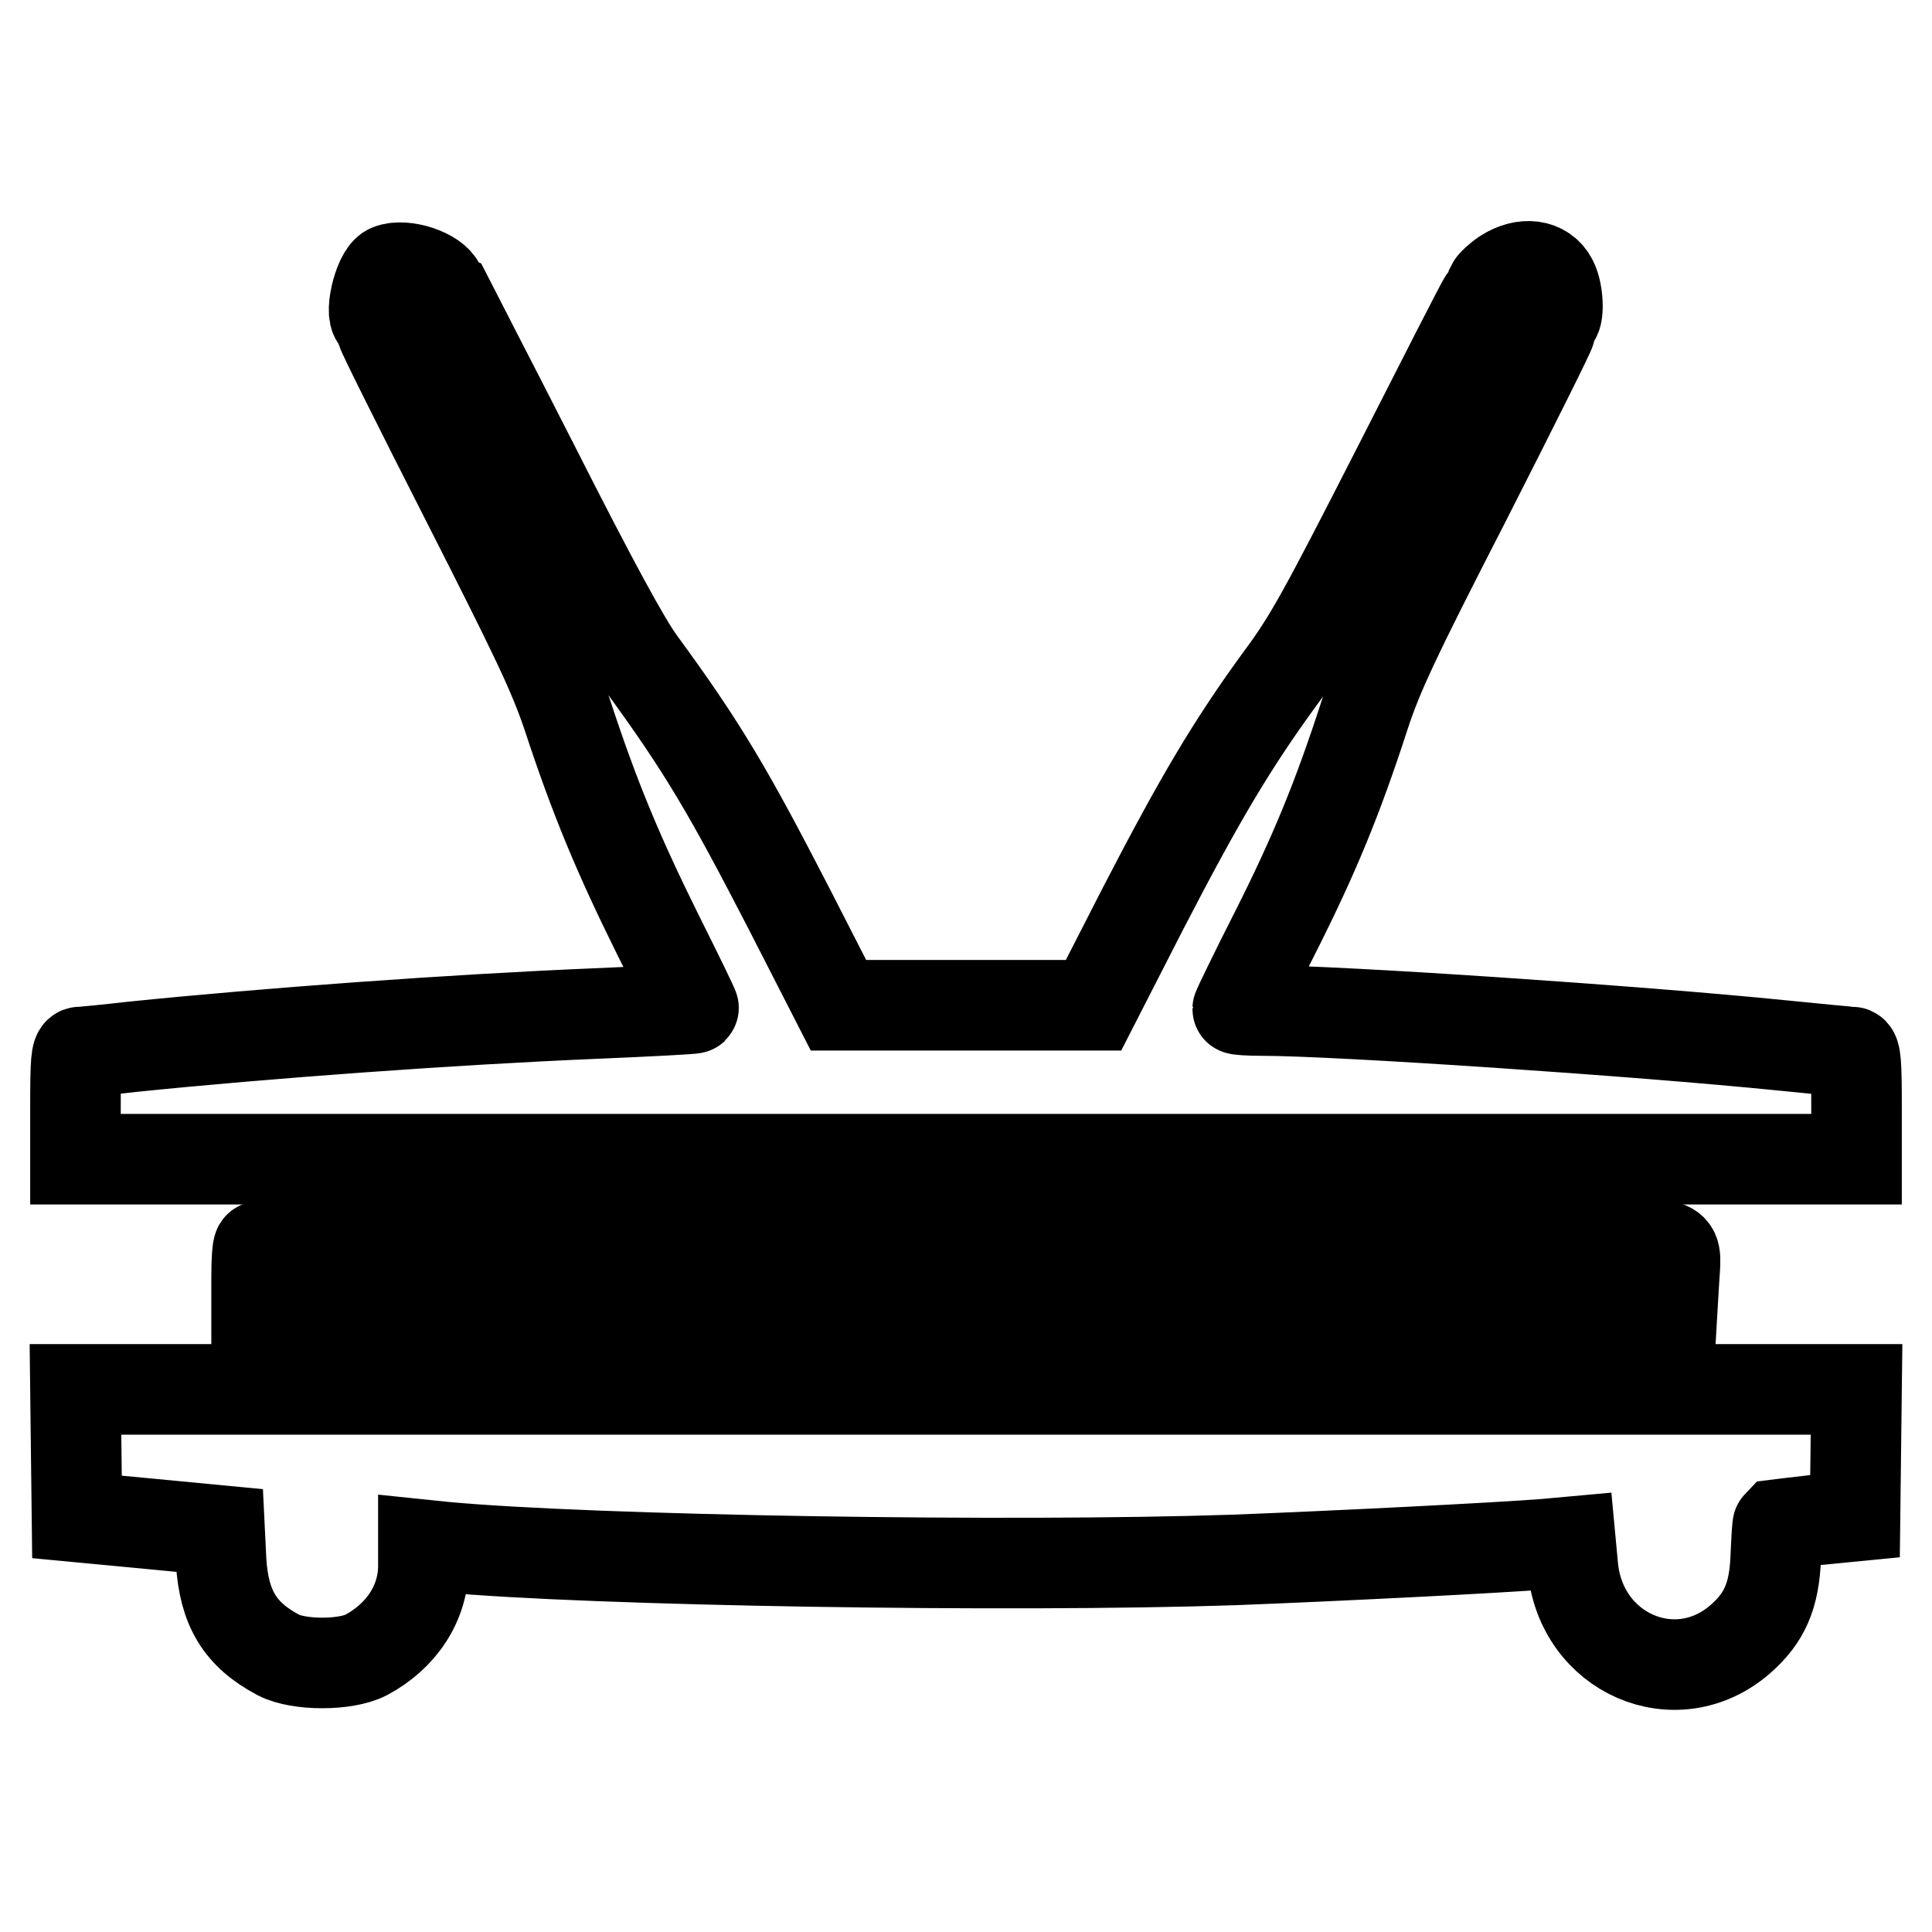
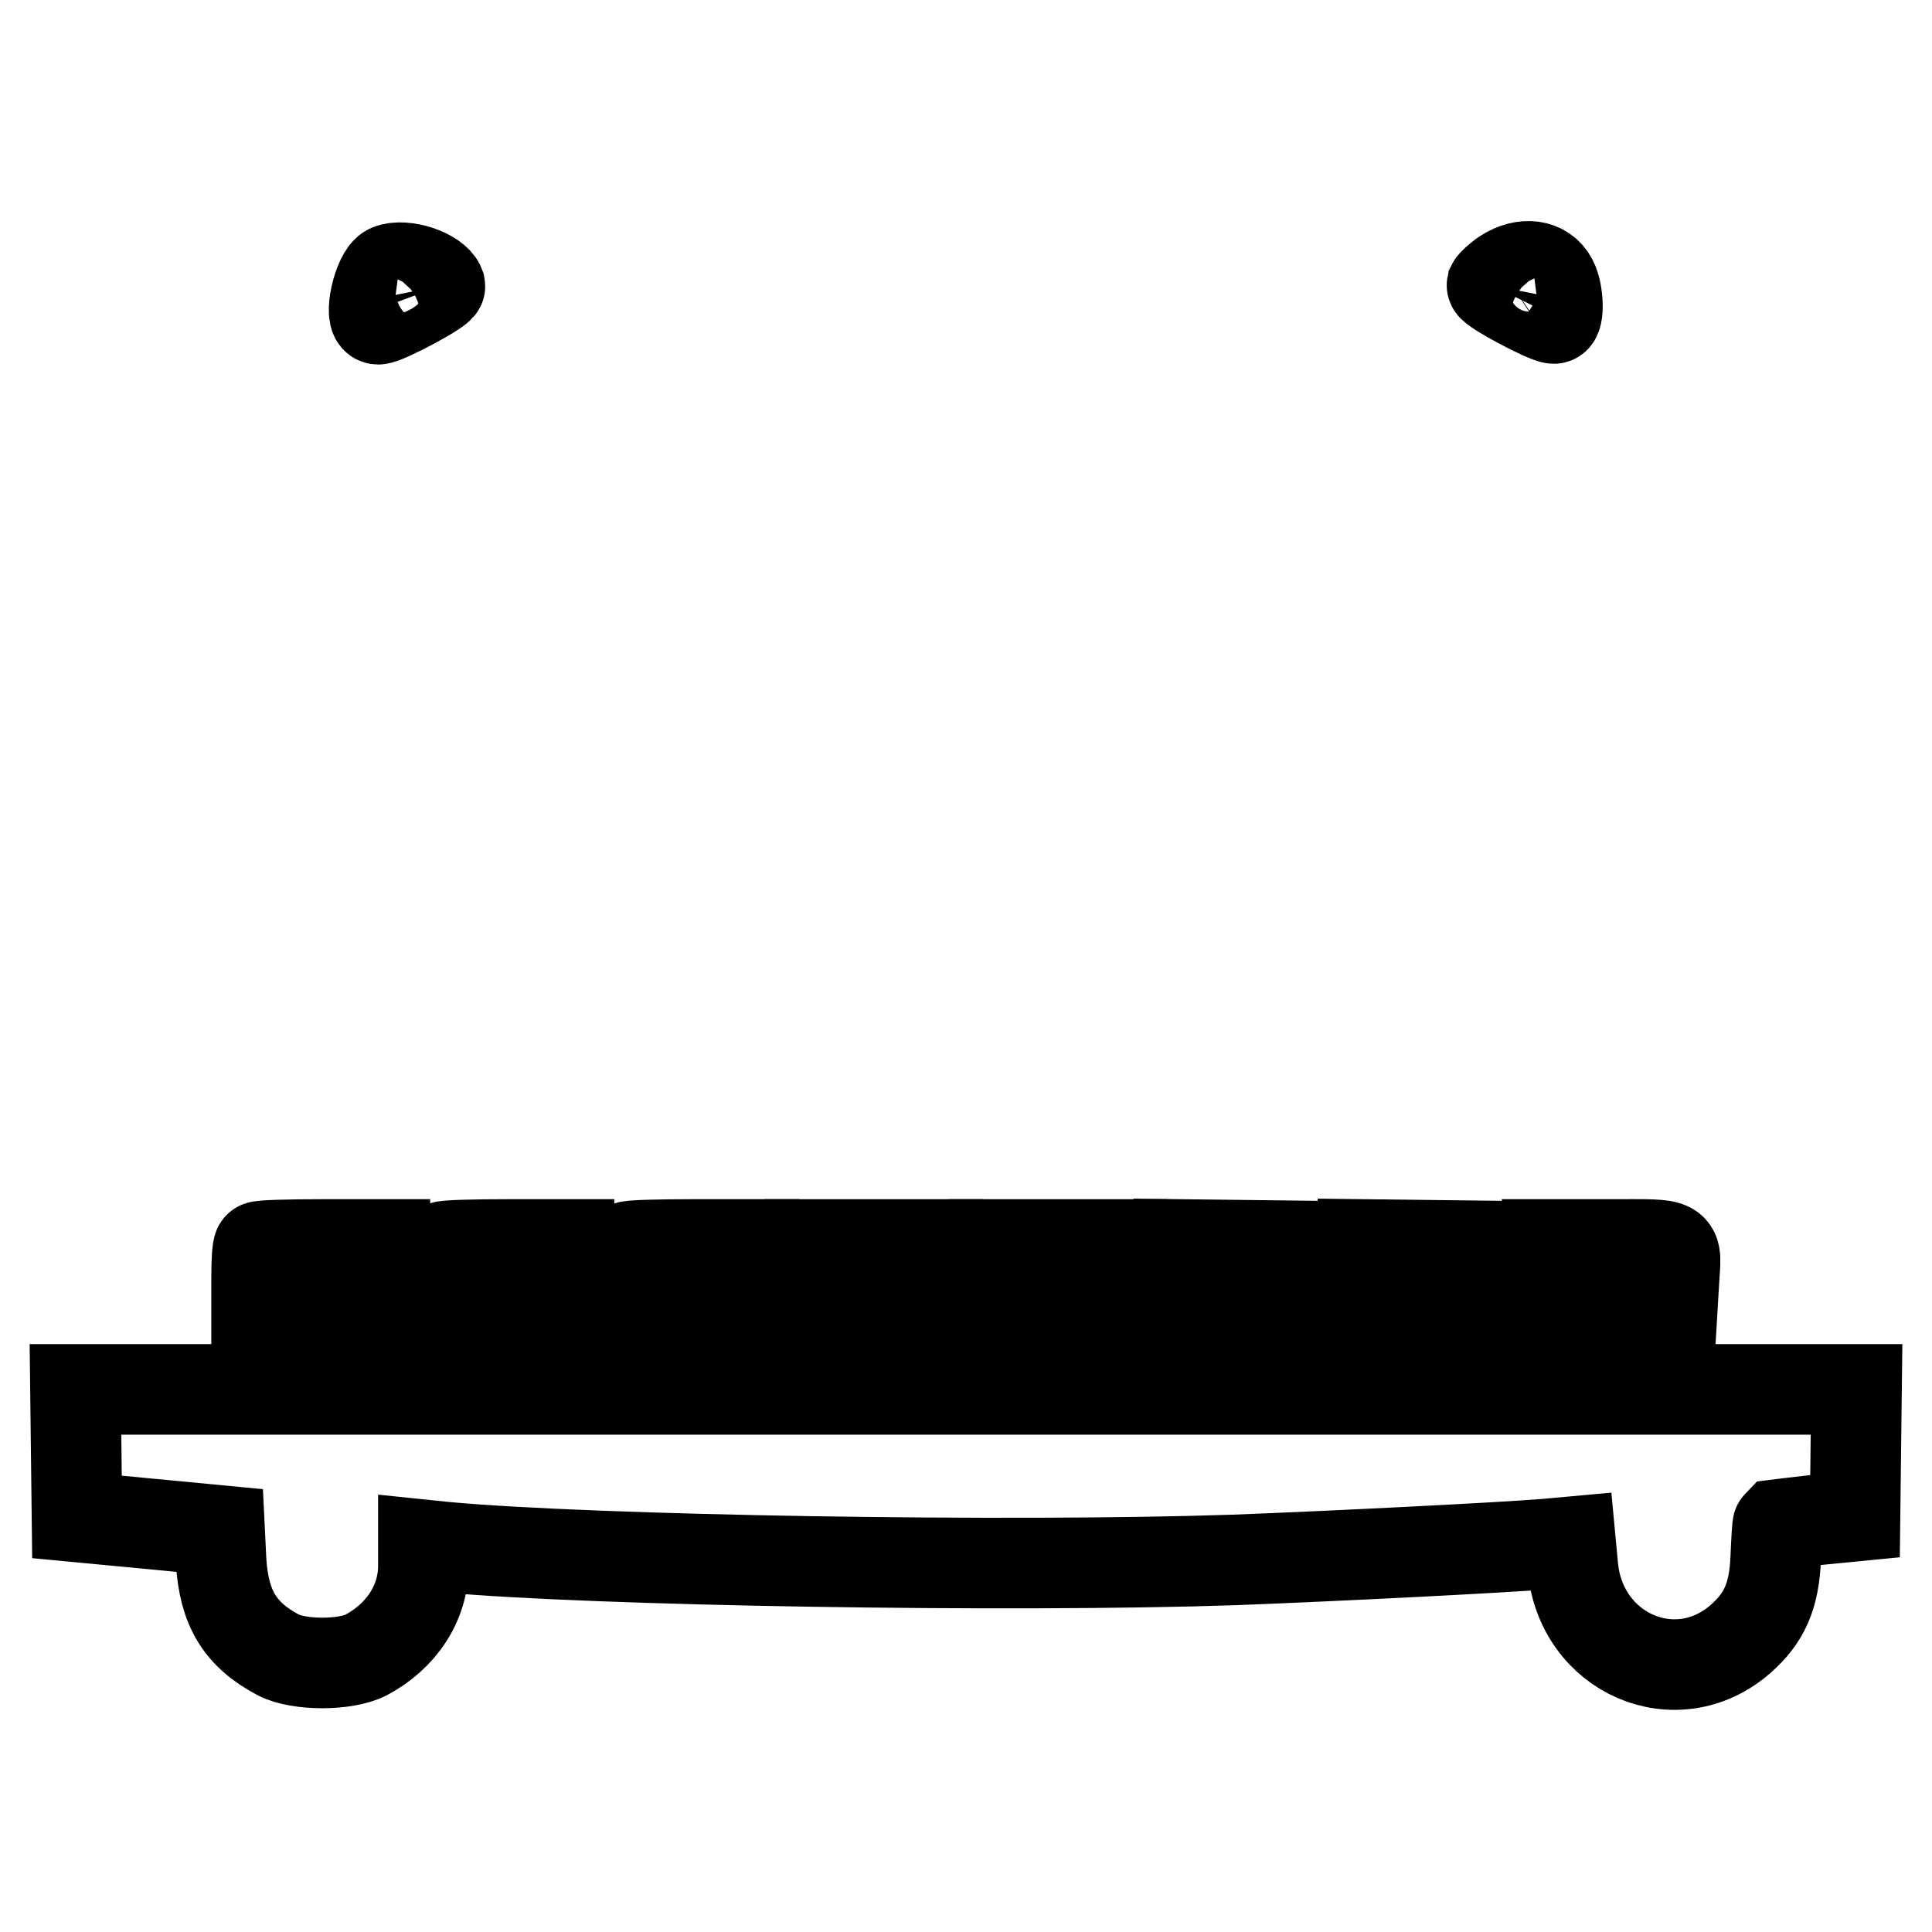
<svg xmlns="http://www.w3.org/2000/svg" version="1.1" x="0px" y="0px" viewBox="0 0 256 256" enable-background="new 0 0 256 256" xml:space="preserve">
  <g>
    <g>
      <g>
        <path stroke-width="12" fill-opacity="0" stroke="#000000" d="M51.6,35.7c-1.5,0.6-2.8,6.6-1.5,6.6c1,0,8.3-3.9,8.2-4.4C57.7,36.3,53.6,34.9,51.6,35.7z" />
        <path stroke-width="12" fill-opacity="0" stroke="#000000" d="M199.4,36.3c-0.9,0.6-1.6,1.3-1.7,1.5c-0.1,0.5,7.2,4.4,8.2,4.4c0.7,0,0.6-3.5-0.2-5C204.6,35,201.9,34.7,199.4,36.3z" />
-         <path stroke-width="12" fill-opacity="0" stroke="#000000" d="M54.9,41.6c-2.3,1.2-4.2,2.2-4.3,2.2c-0.1,0.1,4.9,10.1,11.1,22.3c9.4,18.5,11.6,23.1,13.5,28.7c3.6,11,6.8,18.6,11.9,28.9c2.7,5.4,4.9,9.9,4.8,9.9c-0.1,0.1-5.9,0.4-13,0.7c-19.1,0.8-43.7,2.6-61.3,4.4c-3.5,0.4-6.6,0.7-7,0.7c-0.5,0-0.6,1.3-0.6,7.1v7.1h118h118v-7.1c0-5.5-0.1-7.1-0.6-7.1c-0.3,0-4.6-0.4-9.5-0.9c-18.8-1.9-58.7-4.6-68.7-4.6c-1.8,0-3.2-0.1-3.2-0.2s2.2-4.7,4.9-10c5.2-10.3,8.3-17.8,11.9-28.9c1.8-5.5,4-10.2,13.5-28.7c6.2-12.2,11.2-22.2,11.1-22.3c-0.7-0.6-8.7-4.3-8.8-4C196.4,40,191.3,50,185.2,62c-9.7,19-11.7,22.7-15.5,27.8c-6.5,8.9-10.8,16.2-18.2,30.5l-6.6,12.9H128h-16.9l-6.6-12.9c-8-15.5-11.4-21.3-19.6-32.5c-2-2.7-6.3-10.6-14-25.8c-6.1-12-11.3-22-11.4-22.2C59.2,39.7,57.2,40.5,54.9,41.6z" />
        <path stroke-width="12" fill-opacity="0" stroke="#000000" d="M34.3,165.2c-0.2,0.1-0.3,2-0.3,4.1v3.8h8.5H51V169v-4.1h-8.2C38.3,164.9,34.4,165,34.3,165.2z" />
        <path stroke-width="12" fill-opacity="0" stroke="#000000" d="M58.7,165.2c-0.2,0.1-0.3,2-0.3,4.1v3.8h8.5h8.5V169v-4.1h-8.2C62.7,164.9,58.9,165,58.7,165.2z" />
        <path stroke-width="12" fill-opacity="0" stroke="#000000" d="M83.2,165.2c-0.2,0.1-0.3,2-0.3,4.1v3.8h8.5h8.5V169v-4.1h-8.2C87.2,164.9,83.3,165,83.2,165.2z" />
        <path stroke-width="12" fill-opacity="0" stroke="#000000" d="M107.3,169v4.2h8.5h8.5V169v-4.1h-8.5h-8.5V169z" />
        <path stroke-width="12" fill-opacity="0" stroke="#000000" d="M131.7,169v4.2h8.5h8.5V169v-4.1h-8.5h-8.5V169z" />
        <path stroke-width="12" fill-opacity="0" stroke="#000000" d="M156.1,169v4.2h8.5h8.6l-0.1-4.1l-0.1-4l-8.4-0.1l-8.4-0.1V169z" />
        <path stroke-width="12" fill-opacity="0" stroke="#000000" d="M180.5,169v4.2h8.5h8.6l-0.1-4.1l-0.1-4l-8.4-0.1l-8.4-0.1V169z" />
        <path stroke-width="12" fill-opacity="0" stroke="#000000" d="M205,169v4.2h8.3h8.3l0.2-3.4c0.3-5.3,1.1-4.9-8.4-4.9H205V169z" />
        <path stroke-width="12" fill-opacity="0" stroke="#000000" d="M10.1,192.6l0.1,8.4l9.5,0.9l9.4,0.9l0.2,4.1c0.4,6.2,2.5,9.7,7.6,12.4c2.7,1.4,8.9,1.4,11.6,0c4.7-2.5,7.6-6.9,7.6-11.8v-2.8l2.9,0.3c19.5,1.8,74.8,2.7,104.5,1.7c13.1-0.5,35.1-1.6,41.3-2.1l3.3-0.3l0.3,3.2c1,11.6,13.7,17.1,22.2,9.7c3.2-2.8,4.5-5.7,4.7-10.9c0.1-2.3,0.2-4.2,0.3-4.3c0,0,2.4-0.3,5.1-0.6l5.1-0.5l0.1-8.4l0.1-8.4H128H10L10.1,192.6z" />
      </g>
    </g>
  </g>
</svg>